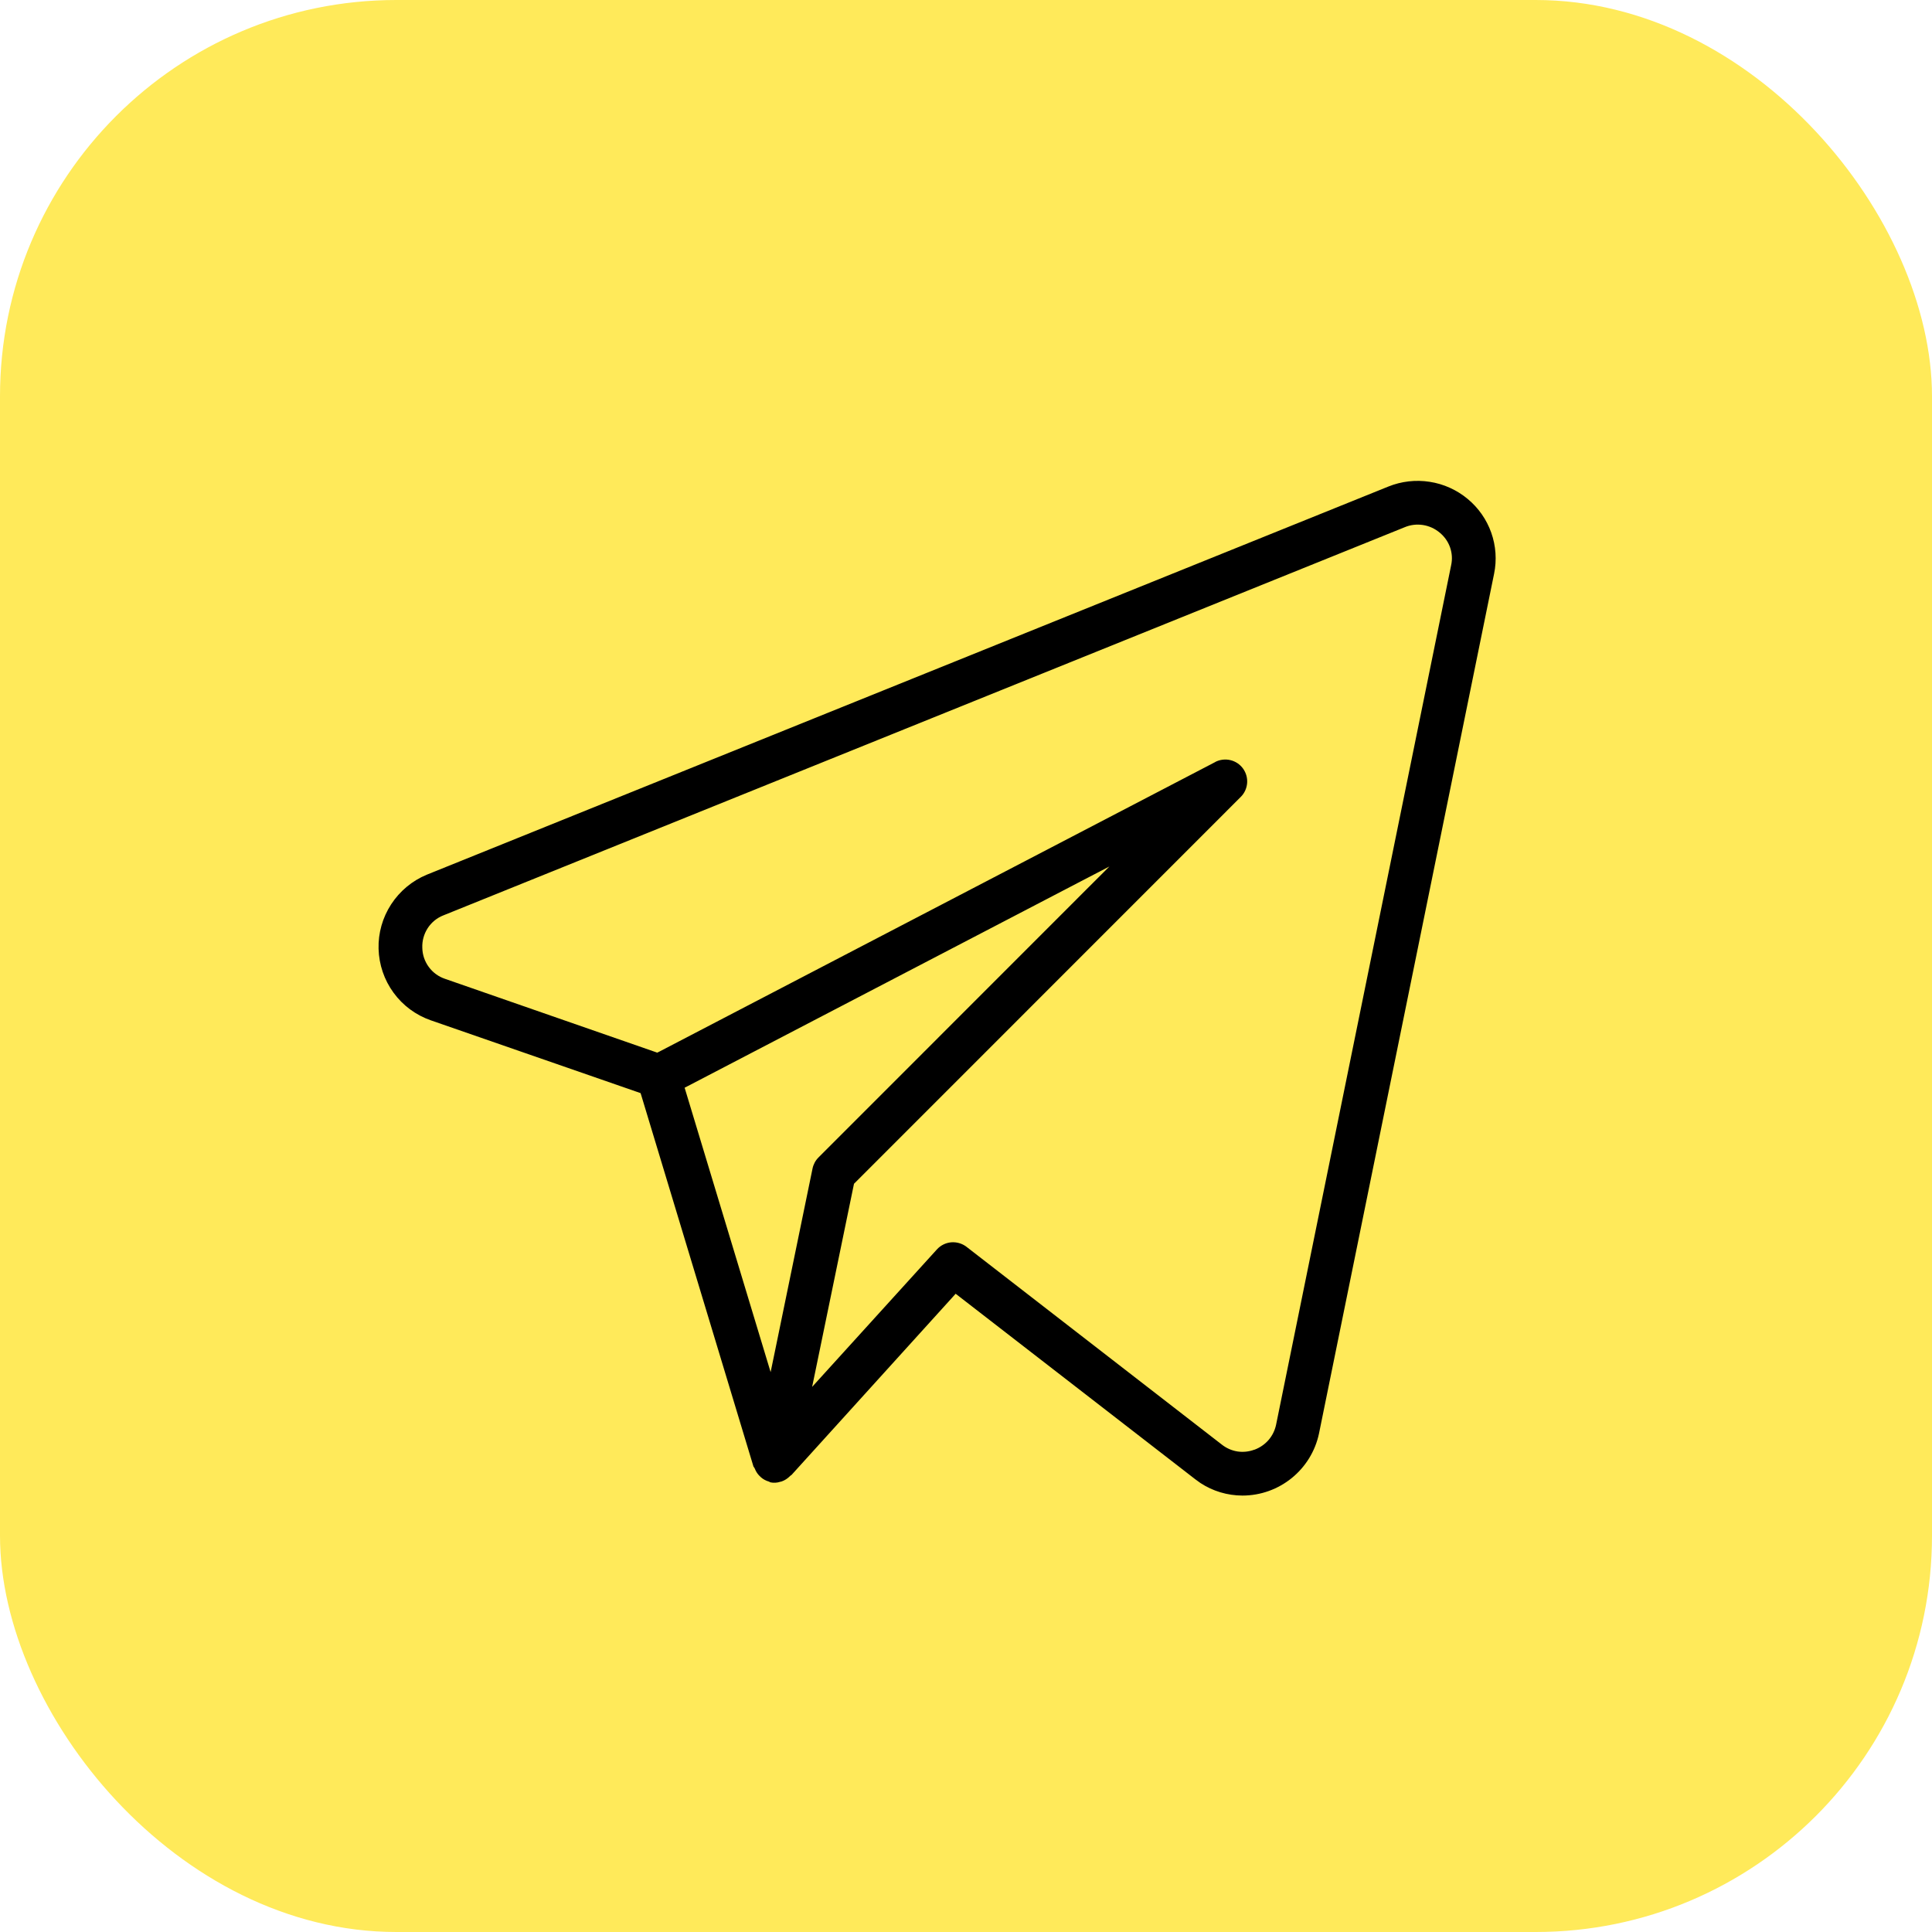
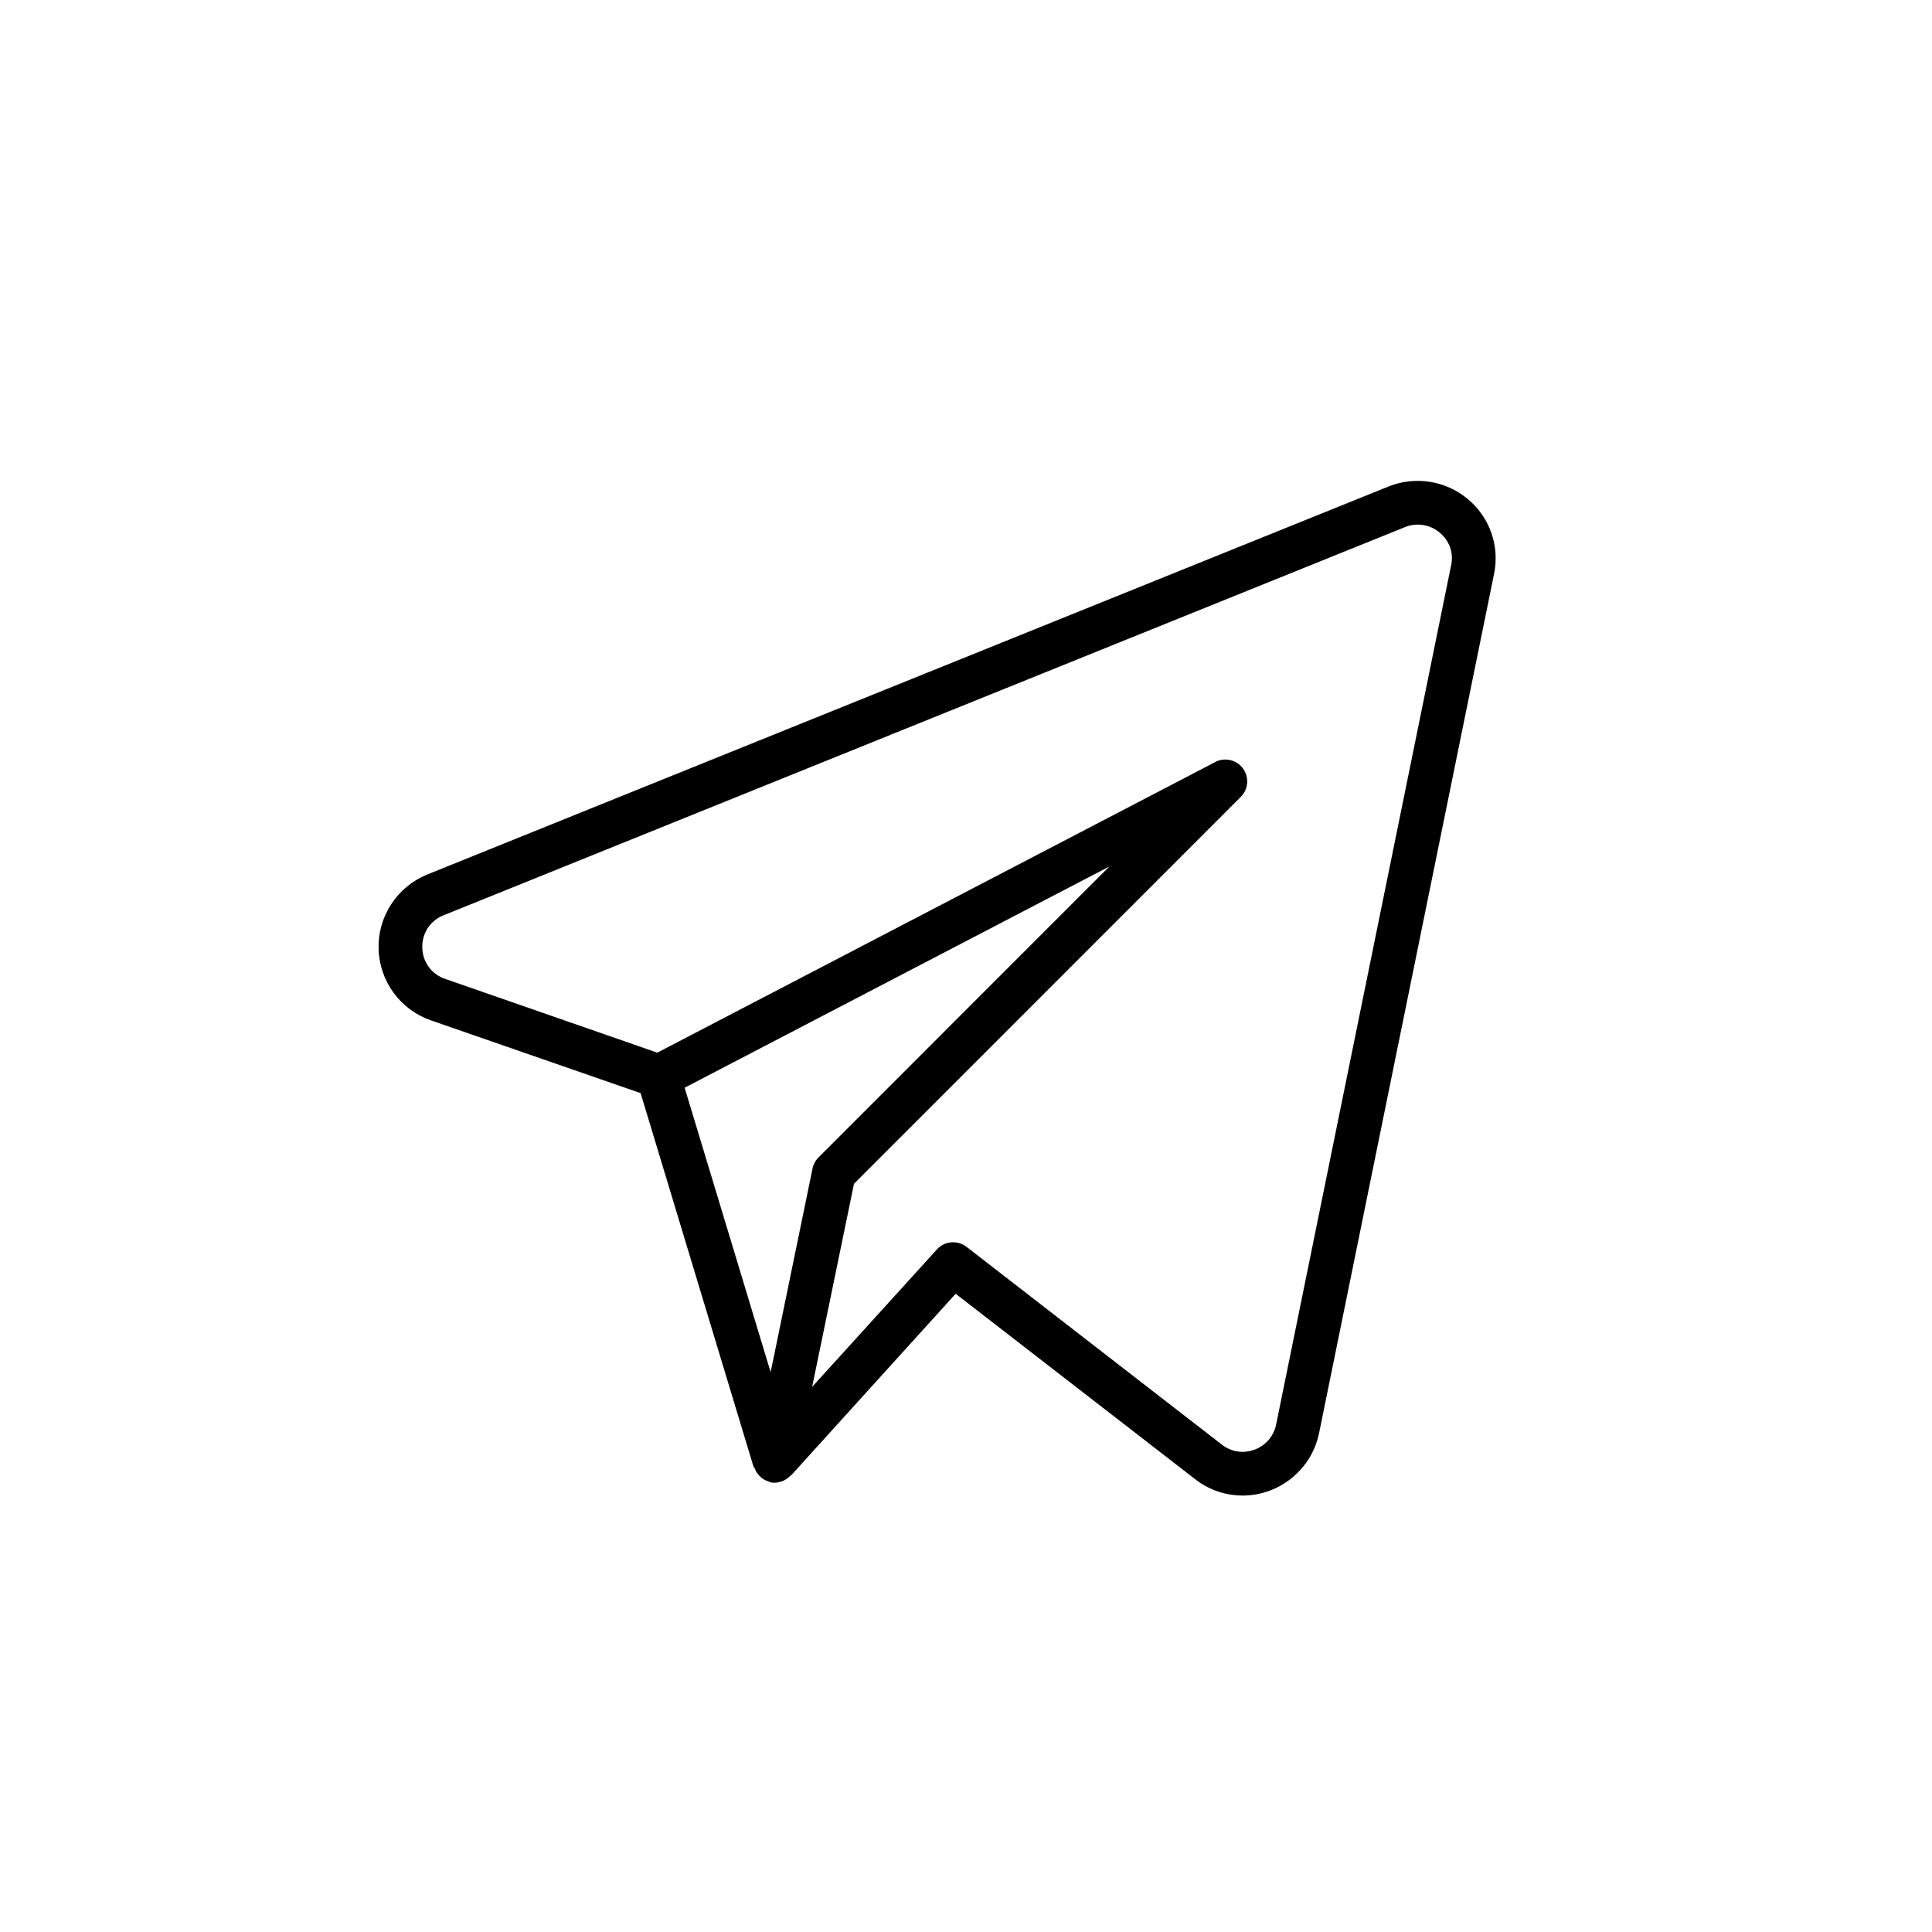
<svg xmlns="http://www.w3.org/2000/svg" width="39" height="39" viewBox="0 0 39 39" fill="none">
-   <rect width="39" height="39" rx="8" fill="#FFEA5A" />
  <path d="M28.86 9.726C29.142 9.769 29.407 9.889 29.626 10.071C29.844 10.251 30.009 10.487 30.103 10.753C30.197 11.019 30.217 11.306 30.16 11.583L26.626 28.936C26.472 29.666 25.827 30.19 25.079 30.19C24.777 30.189 24.483 30.101 24.233 29.937L24.128 29.861L19.291 26.116L19.229 26.185L15.976 29.776L15.968 29.78C15.961 29.785 15.952 29.791 15.944 29.8C15.897 29.847 15.841 29.883 15.779 29.905L15.762 29.909L15.75 29.912C15.686 29.933 15.617 29.937 15.551 29.923C15.546 29.919 15.537 29.914 15.527 29.91L15.519 29.907C15.461 29.89 15.408 29.862 15.363 29.823L15.32 29.781C15.285 29.743 15.257 29.698 15.238 29.649L15.236 29.644L15.219 29.616C15.217 29.613 15.215 29.61 15.213 29.608L15.211 29.608L12.946 22.114L12.931 22.066L8.695 20.596C8.394 20.491 8.132 20.297 7.944 20.039C7.756 19.782 7.651 19.473 7.642 19.154C7.633 18.836 7.722 18.522 7.896 18.255C8.07 17.988 8.32 17.779 8.615 17.657L28.025 9.822C28.289 9.715 28.578 9.682 28.86 9.726ZM28.724 10.598C28.599 10.579 28.471 10.594 28.355 10.643L8.95 18.478C8.819 18.529 8.708 18.621 8.632 18.739C8.557 18.856 8.519 18.994 8.525 19.133C8.527 19.272 8.573 19.408 8.656 19.52C8.737 19.631 8.852 19.715 8.983 19.759L13.227 21.235L13.267 21.249L13.306 21.23L24.533 15.382L24.532 15.381C24.625 15.333 24.734 15.32 24.836 15.344C24.939 15.368 25.029 15.428 25.091 15.513C25.153 15.598 25.183 15.702 25.175 15.807C25.167 15.912 25.122 16.011 25.048 16.085L17.26 23.875L17.239 23.896L17.233 23.925L16.468 27.638L16.394 27.996L18.912 25.222C18.986 25.14 19.089 25.088 19.2 25.078C19.31 25.069 19.42 25.1 19.508 25.167L24.668 29.164C24.759 29.235 24.867 29.282 24.982 29.3C25.096 29.317 25.212 29.304 25.32 29.264L25.321 29.265C25.431 29.225 25.53 29.157 25.607 29.069C25.684 28.98 25.736 28.873 25.76 28.758L29.293 11.411C29.32 11.29 29.312 11.165 29.271 11.048C29.23 10.931 29.156 10.828 29.06 10.75C28.964 10.67 28.848 10.617 28.724 10.598ZM21.818 17.791L13.894 21.919L13.82 21.957L13.844 22.036L15.556 27.698L15.636 27.312L16.402 23.589C16.419 23.505 16.461 23.426 16.522 23.365L21.935 17.95L22.395 17.491L21.818 17.791Z" fill="black" />
</svg>